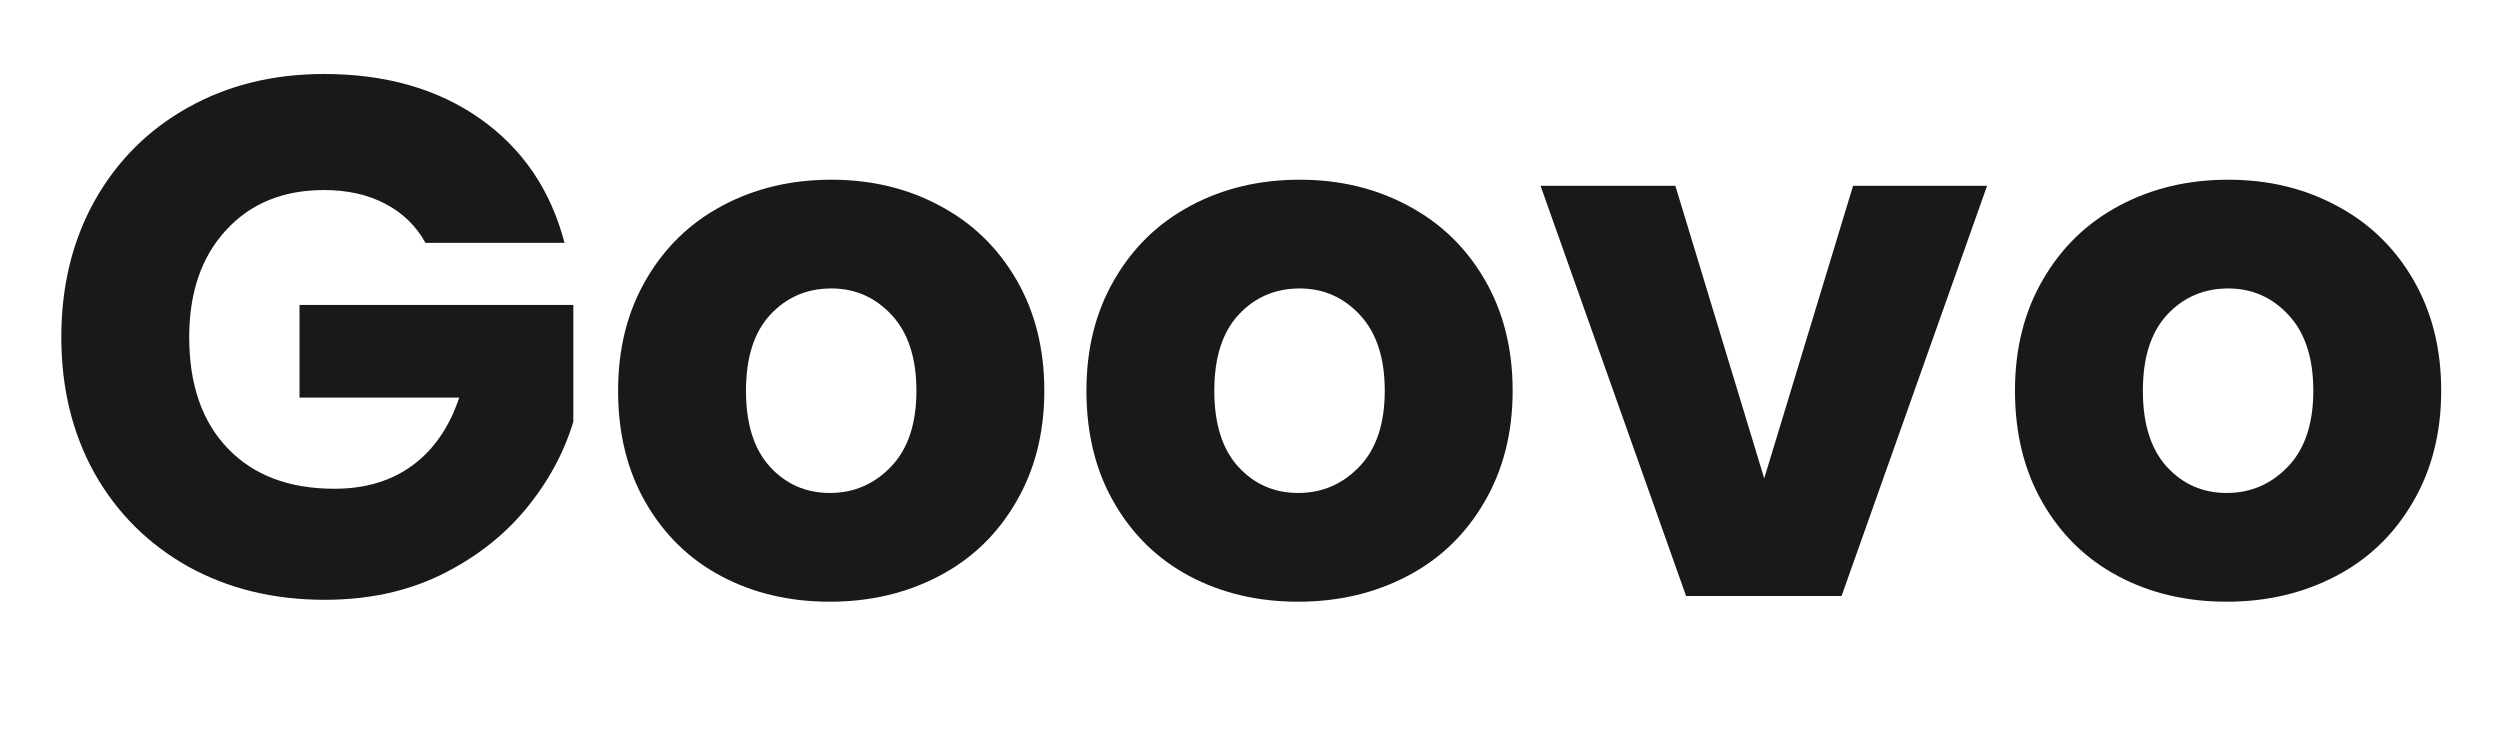
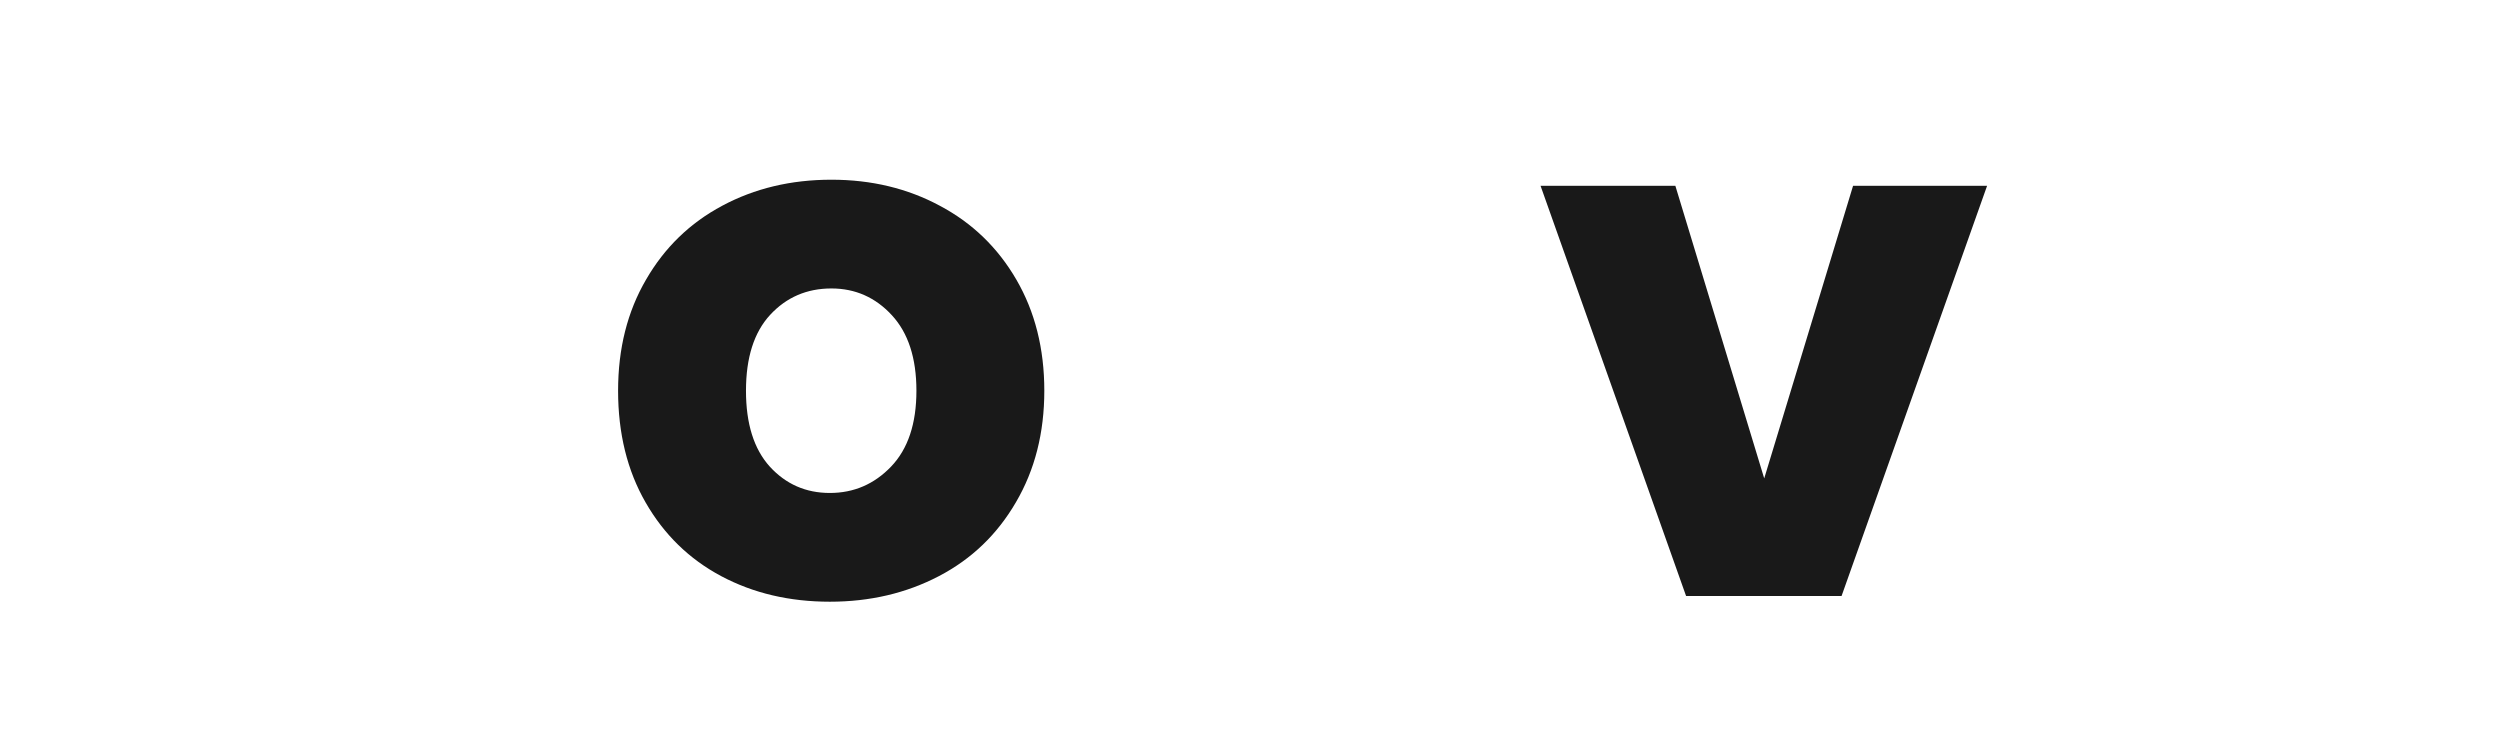
<svg xmlns="http://www.w3.org/2000/svg" width="136" zoomAndPan="magnify" viewBox="0 0 102 30" height="40" preserveAspectRatio="xMidYMid meet" version="1.2">
  <defs />
  <g id="5730b946c8">
    <g style="fill:#191919;fill-opacity:1;">
      <g transform="translate(1.517, 24.316)">
-         <path style="stroke:none" d="M 15.844 -14.406 C 15.457 -15.102 14.91 -15.633 14.203 -16 C 13.492 -16.375 12.66 -16.562 11.703 -16.562 C 10.035 -16.562 8.703 -16.016 7.703 -14.922 C 6.703 -13.836 6.203 -12.383 6.203 -10.562 C 6.203 -8.625 6.727 -7.109 7.781 -6.016 C 8.832 -4.922 10.281 -4.375 12.125 -4.375 C 13.383 -4.375 14.445 -4.691 15.312 -5.328 C 16.188 -5.973 16.82 -6.895 17.219 -8.094 L 10.703 -8.094 L 10.703 -11.875 L 21.875 -11.875 L 21.875 -7.109 C 21.488 -5.828 20.836 -4.633 19.922 -3.531 C 19.016 -2.438 17.863 -1.547 16.469 -0.859 C 15.07 -0.18 13.492 0.156 11.734 0.156 C 9.648 0.156 7.789 -0.297 6.156 -1.203 C 4.531 -2.117 3.258 -3.383 2.344 -5 C 1.438 -6.625 0.984 -8.477 0.984 -10.562 C 0.984 -12.645 1.438 -14.5 2.344 -16.125 C 3.258 -17.75 4.523 -19.016 6.141 -19.922 C 7.766 -20.836 9.617 -21.297 11.703 -21.297 C 14.223 -21.297 16.348 -20.688 18.078 -19.469 C 19.805 -18.25 20.953 -16.562 21.516 -14.406 Z M 15.844 -14.406 " />
-       </g>
+         </g>
    </g>
    <g style="fill:#191919;fill-opacity:1;">
      <g transform="translate(24.374, 24.316)">
        <path style="stroke:none" d="M 9.484 0.234 C 7.836 0.234 6.359 -0.113 5.047 -0.812 C 3.742 -1.508 2.719 -2.508 1.969 -3.812 C 1.219 -5.113 0.844 -6.633 0.844 -8.375 C 0.844 -10.094 1.223 -11.602 1.984 -12.906 C 2.742 -14.219 3.781 -15.223 5.094 -15.922 C 6.414 -16.629 7.898 -16.984 9.547 -16.984 C 11.18 -16.984 12.656 -16.629 13.969 -15.922 C 15.289 -15.223 16.332 -14.219 17.094 -12.906 C 17.852 -11.602 18.234 -10.094 18.234 -8.375 C 18.234 -6.656 17.848 -5.141 17.078 -3.828 C 16.316 -2.516 15.27 -1.508 13.938 -0.812 C 12.602 -0.113 11.117 0.234 9.484 0.234 Z M 9.484 -4.203 C 10.461 -4.203 11.297 -4.562 11.984 -5.281 C 12.672 -6 13.016 -7.031 13.016 -8.375 C 13.016 -9.707 12.68 -10.734 12.016 -11.453 C 11.348 -12.18 10.523 -12.547 9.547 -12.547 C 8.547 -12.547 7.711 -12.188 7.047 -11.469 C 6.391 -10.758 6.062 -9.727 6.062 -8.375 C 6.062 -7.031 6.383 -6 7.031 -5.281 C 7.688 -4.562 8.504 -4.203 9.484 -4.203 Z M 9.484 -4.203 " />
      </g>
    </g>
    <g style="fill:#191919;fill-opacity:1;">
      <g transform="translate(43.482, 24.316)">
-         <path style="stroke:none" d="M 9.484 0.234 C 7.836 0.234 6.359 -0.113 5.047 -0.812 C 3.742 -1.508 2.719 -2.508 1.969 -3.812 C 1.219 -5.113 0.844 -6.633 0.844 -8.375 C 0.844 -10.094 1.223 -11.602 1.984 -12.906 C 2.742 -14.219 3.781 -15.223 5.094 -15.922 C 6.414 -16.629 7.898 -16.984 9.547 -16.984 C 11.18 -16.984 12.656 -16.629 13.969 -15.922 C 15.289 -15.223 16.332 -14.219 17.094 -12.906 C 17.852 -11.602 18.234 -10.094 18.234 -8.375 C 18.234 -6.656 17.848 -5.141 17.078 -3.828 C 16.316 -2.516 15.27 -1.508 13.938 -0.812 C 12.602 -0.113 11.117 0.234 9.484 0.234 Z M 9.484 -4.203 C 10.461 -4.203 11.297 -4.562 11.984 -5.281 C 12.672 -6 13.016 -7.031 13.016 -8.375 C 13.016 -9.707 12.68 -10.734 12.016 -11.453 C 11.348 -12.18 10.523 -12.547 9.547 -12.547 C 8.547 -12.547 7.711 -12.188 7.047 -11.469 C 6.391 -10.758 6.062 -9.727 6.062 -8.375 C 6.062 -7.031 6.383 -6 7.031 -5.281 C 7.688 -4.562 8.504 -4.203 9.484 -4.203 Z M 9.484 -4.203 " />
-       </g>
+         </g>
    </g>
    <g style="fill:#191919;fill-opacity:1;">
      <g transform="translate(62.589, 24.316)">
        <path style="stroke:none" d="M 9.391 -4.797 L 13.016 -16.734 L 18.484 -16.734 L 12.547 0 L 6.203 0 L 0.266 -16.734 L 5.766 -16.734 Z M 9.391 -4.797 " />
      </g>
    </g>
    <g style="fill:#191919;fill-opacity:1;">
      <g transform="translate(81.367, 24.316)">
-         <path style="stroke:none" d="M 9.484 0.234 C 7.836 0.234 6.359 -0.113 5.047 -0.812 C 3.742 -1.508 2.719 -2.508 1.969 -3.812 C 1.219 -5.113 0.844 -6.633 0.844 -8.375 C 0.844 -10.094 1.223 -11.602 1.984 -12.906 C 2.742 -14.219 3.781 -15.223 5.094 -15.922 C 6.414 -16.629 7.898 -16.984 9.547 -16.984 C 11.18 -16.984 12.656 -16.629 13.969 -15.922 C 15.289 -15.223 16.332 -14.219 17.094 -12.906 C 17.852 -11.602 18.234 -10.094 18.234 -8.375 C 18.234 -6.656 17.848 -5.141 17.078 -3.828 C 16.316 -2.516 15.27 -1.508 13.938 -0.812 C 12.602 -0.113 11.117 0.234 9.484 0.234 Z M 9.484 -4.203 C 10.461 -4.203 11.297 -4.562 11.984 -5.281 C 12.672 -6 13.016 -7.031 13.016 -8.375 C 13.016 -9.707 12.68 -10.734 12.016 -11.453 C 11.348 -12.18 10.523 -12.547 9.547 -12.547 C 8.547 -12.547 7.711 -12.188 7.047 -11.469 C 6.391 -10.758 6.062 -9.727 6.062 -8.375 C 6.062 -7.031 6.383 -6 7.031 -5.281 C 7.688 -4.562 8.504 -4.203 9.484 -4.203 Z M 9.484 -4.203 " />
-       </g>
+         </g>
    </g>
  </g>
</svg>